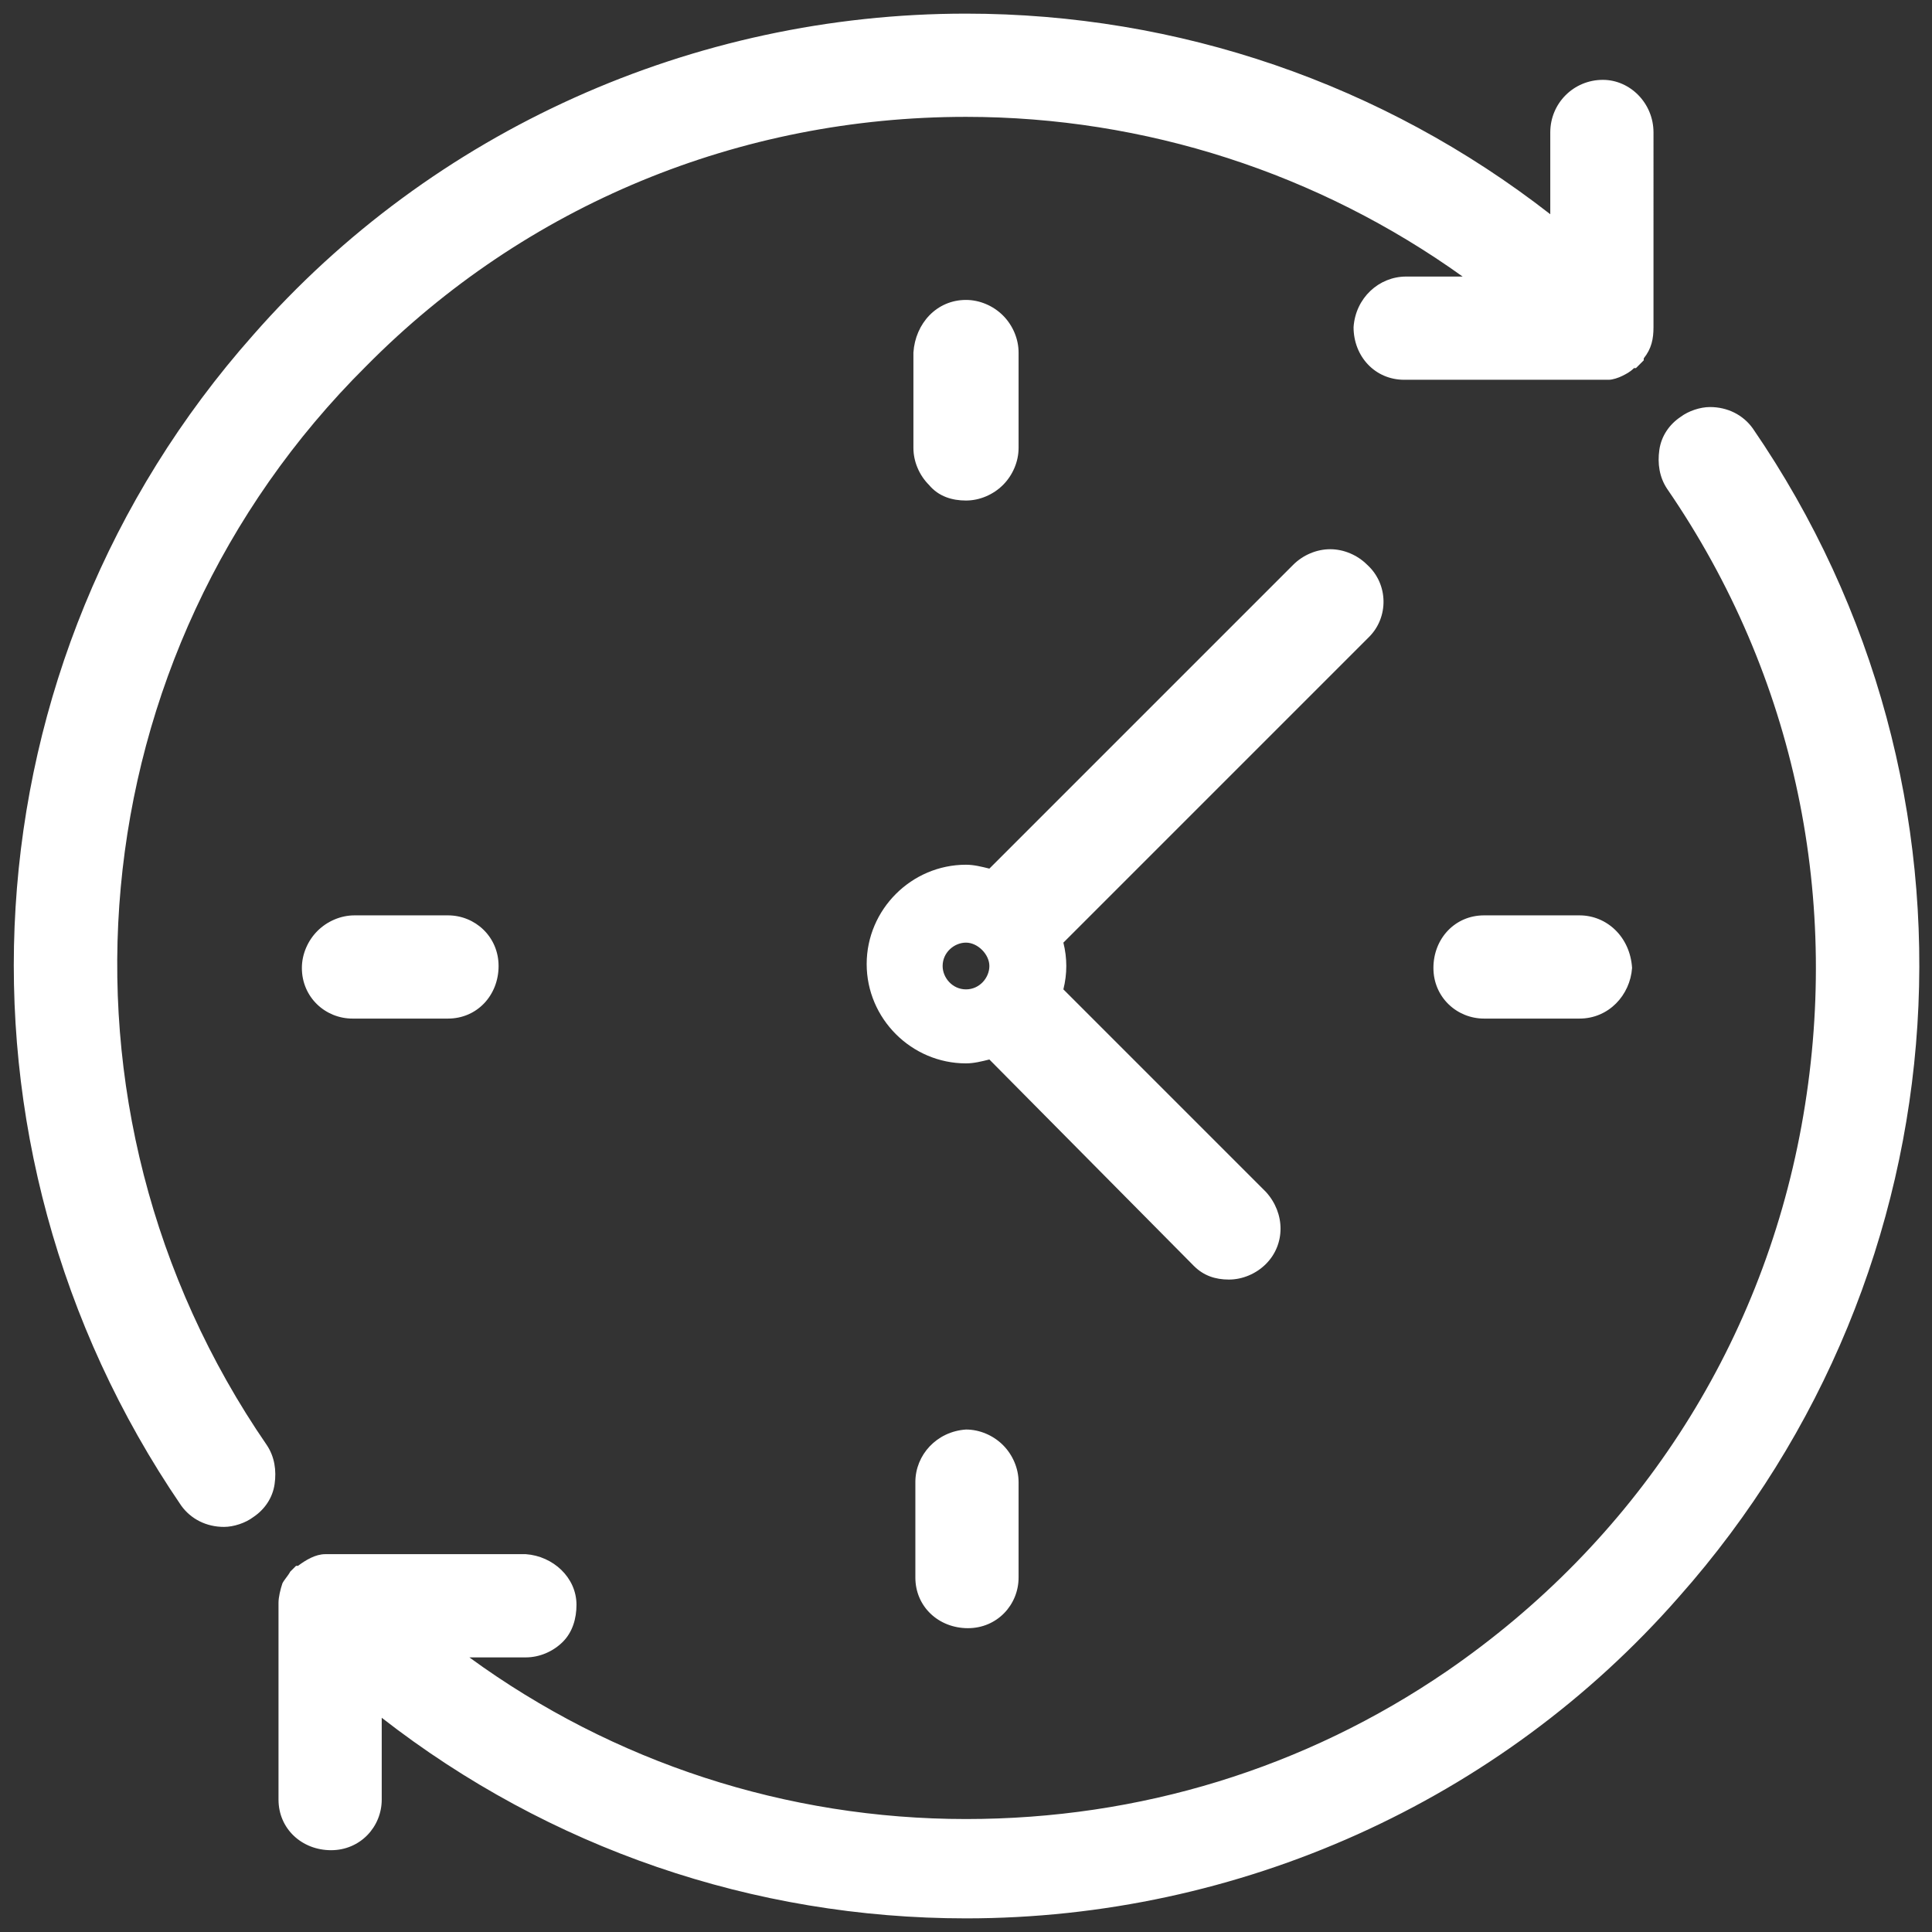
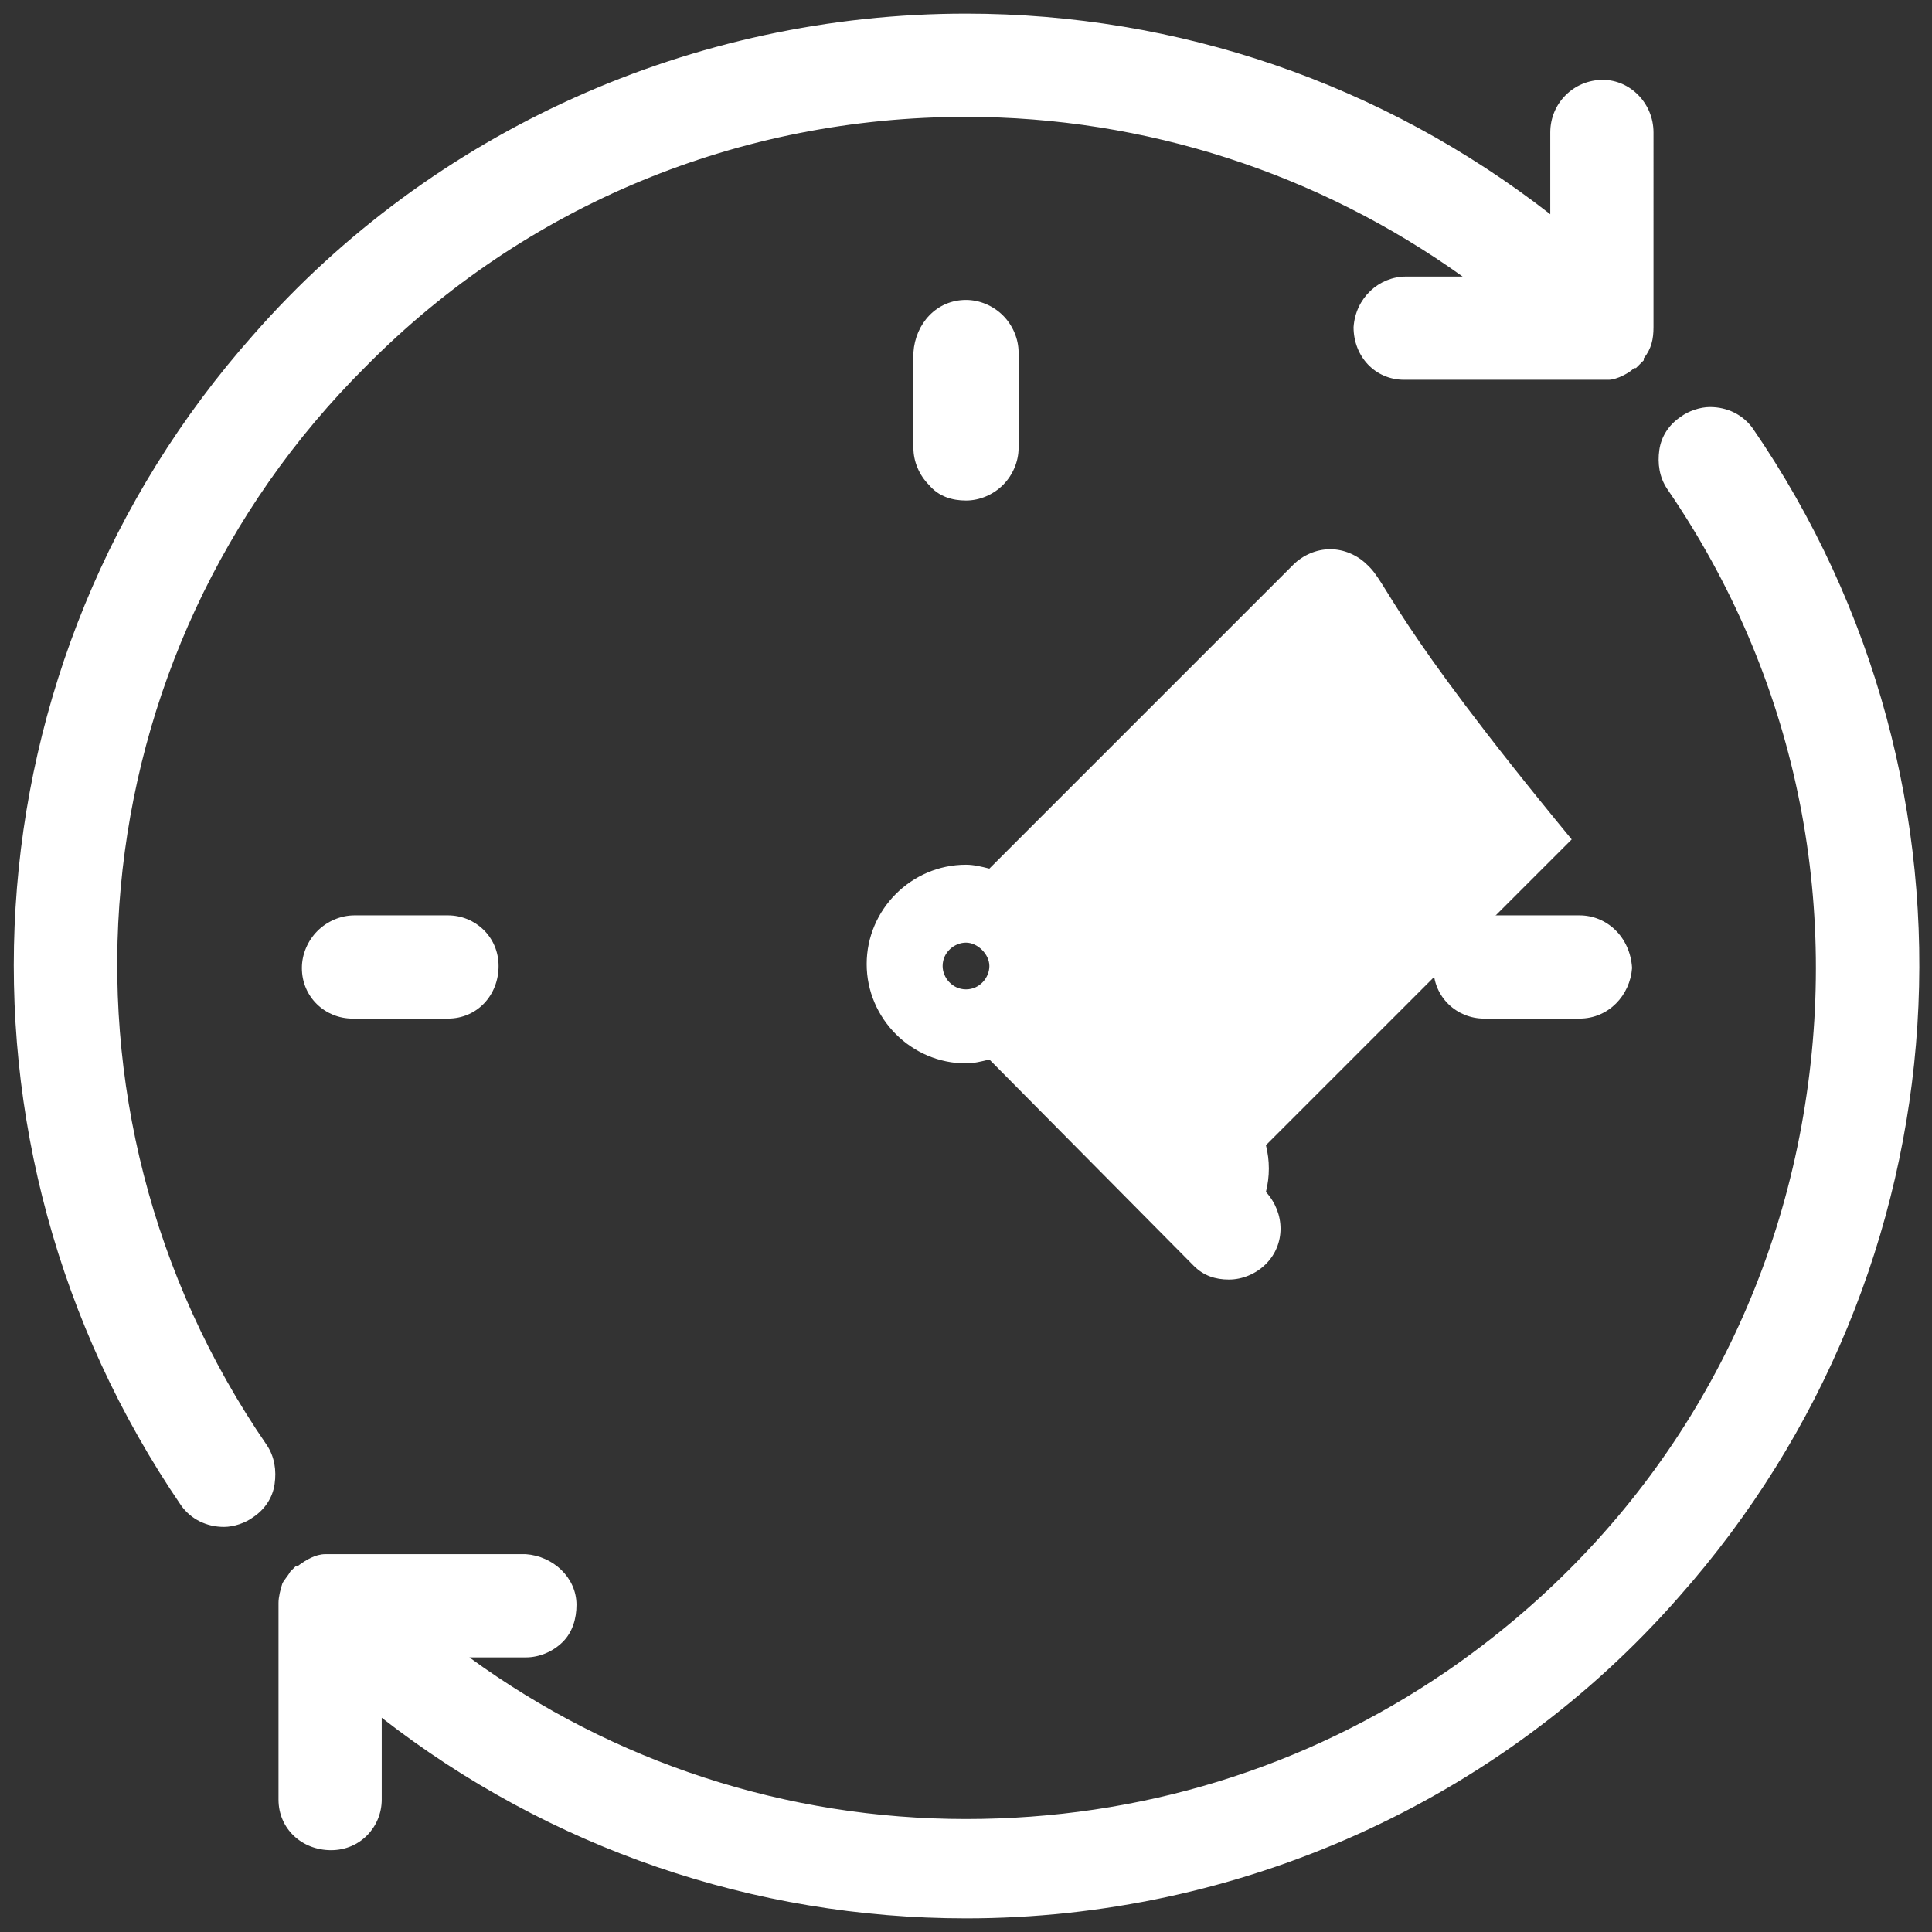
<svg xmlns="http://www.w3.org/2000/svg" version="1.1" id="Layer_1" x="0px" y="0px" viewBox="0 0 99.2 99.2" style="enable-background:new 0 0 99.2 99.2;" xml:space="preserve">
  <rect x="0" y="0" width="99.2" height="99.2" fill="#333333" stroke="none" />
  <style type="text/css">
	.st0{fill:#FFFFFF;}
</style>
  <g>
    <path class="st0" d="M49.6,25.7c0.7,0,1.4-0.3,1.9-0.8c0.5-0.5,0.8-1.2,0.8-1.9v-4.9c0-0.7-0.3-1.4-0.8-1.9   c-0.5-0.5-1.2-0.8-1.9-0.8c-1.5,0-2.6,1.2-2.7,2.7v4.9c0,0.7,0.3,1.4,0.8,1.9C48.2,25.5,48.9,25.7,49.6,25.7L49.6,25.7z" />
    <path class="st0" d="M90,22c-0.5-0.7-1.3-1.1-2.2-1.1c-0.5,0-1.1,0.2-1.5,0.5c-0.6,0.4-1,1-1.1,1.7c-0.1,0.7,0,1.4,0.4,2   c6.6,9.6,9,21.2,6.9,32.7s-8.6,21.4-18.2,28c-7.3,5-15.8,7.6-24.7,7.6c0,0,0,0,0,0c-9.2,0-18.1-2.9-25.5-8.3H27   c0.7,0,1.4-0.3,1.9-0.8s0.7-1.2,0.7-1.9c0-1.4-1.2-2.5-2.6-2.6l-10.3,0l0,0c-0.5,0-1,0.3-1.4,0.6l-0.1,0l-0.3,0.3l0,0   c-0.1,0.2-0.3,0.4-0.4,0.6c-0.1,0.3-0.2,0.7-0.2,1v10.1c0,1.5,1.2,2.6,2.7,2.6c1.5,0,2.6-1.2,2.6-2.6v-4.2   c8.6,6.7,19.1,10.3,30,10.3c0,0,0,0,0,0c14,0,27.4-6,36.6-16.5C101.1,65.2,102.7,40.5,90,22z" />
    <path class="st0" d="M18.8,18.8C27,10.5,38,6,49.6,6c9.2,0,18.1,2.9,25.5,8.2l-2.9,0c-1.4,0-2.6,1.1-2.7,2.6c0,1.5,1.1,2.7,2.6,2.7   l10.2,0l0.2,0l0.1,0c0.2,0,0.5-0.1,0.7-0.2c0.2-0.1,0.4-0.2,0.6-0.4l0.1,0l0.4-0.4l0-0.1c0.4-0.5,0.5-1,0.5-1.6V6.8   c0-1.5-1.2-2.7-2.6-2.7c-1.5,0-2.7,1.2-2.7,2.7V11c-8.6-6.7-19.1-10.3-30-10.3c-14,0-27.4,6-36.6,16.5C-1.9,34-3.4,58.7,9.3,77.3   c0.5,0.7,1.3,1.1,2.2,1.1c0.5,0,1.1-0.2,1.5-0.5c0.6-0.4,1-1,1.1-1.7s0-1.4-0.4-2C1.8,56.9,3.9,33.6,18.8,18.8z" />
-     <path class="st0" d="M47,76.1v4.9c0,1.5,1.2,2.6,2.7,2.6h0c1.5,0,2.6-1.2,2.6-2.6v-4.9c0-0.7-0.3-1.4-0.8-1.9   c-0.5-0.5-1.2-0.8-1.9-0.8C48.1,73.5,47,74.7,47,76.1z" />
    <path class="st0" d="M18.2,47c-0.7,0-1.4,0.3-1.9,0.8c-0.5,0.5-0.8,1.2-0.8,1.9c0,1.5,1.2,2.6,2.6,2.6h4.9c1.5,0,2.6-1.2,2.6-2.7   c0-1.5-1.2-2.6-2.6-2.6H18.2z" />
    <path class="st0" d="M81.1,47h-4.9c-1.5,0-2.6,1.2-2.6,2.7c0,1.5,1.2,2.6,2.6,2.6h4.9c1.5,0,2.6-1.2,2.7-2.6   C83.7,48.1,82.5,47,81.1,47z" />
-     <path class="st0" d="M70.2,29c-0.5-0.5-1.2-0.8-1.9-0.8c-0.7,0-1.4,0.3-1.9,0.8L50.8,44.6c-0.4-0.1-0.8-0.2-1.2-0.2   c-2.8,0-5.1,2.3-5.1,5.1c0,2.8,2.3,5.1,5.1,5.1c0.4,0,0.8-0.1,1.2-0.2L61.3,65c0.5,0.5,1.1,0.7,1.8,0.7c0.7,0,1.4-0.3,1.9-0.8   c1-1,1-2.6,0-3.7L54.6,50.8c0.2-0.8,0.2-1.6,0-2.4l15.7-15.7C71.3,31.7,71.3,30,70.2,29z M49.6,50.8c-0.7,0-1.2-0.6-1.2-1.2   c0-0.7,0.6-1.2,1.2-1.2s1.2,0.6,1.2,1.2S50.3,50.8,49.6,50.8z" />
+     <path class="st0" d="M70.2,29c-0.5-0.5-1.2-0.8-1.9-0.8c-0.7,0-1.4,0.3-1.9,0.8L50.8,44.6c-0.4-0.1-0.8-0.2-1.2-0.2   c-2.8,0-5.1,2.3-5.1,5.1c0,2.8,2.3,5.1,5.1,5.1c0.4,0,0.8-0.1,1.2-0.2L61.3,65c0.5,0.5,1.1,0.7,1.8,0.7c0.7,0,1.4-0.3,1.9-0.8   c1-1,1-2.6,0-3.7c0.2-0.8,0.2-1.6,0-2.4l15.7-15.7C71.3,31.7,71.3,30,70.2,29z M49.6,50.8c-0.7,0-1.2-0.6-1.2-1.2   c0-0.7,0.6-1.2,1.2-1.2s1.2,0.6,1.2,1.2S50.3,50.8,49.6,50.8z" />
  </g>
</svg>